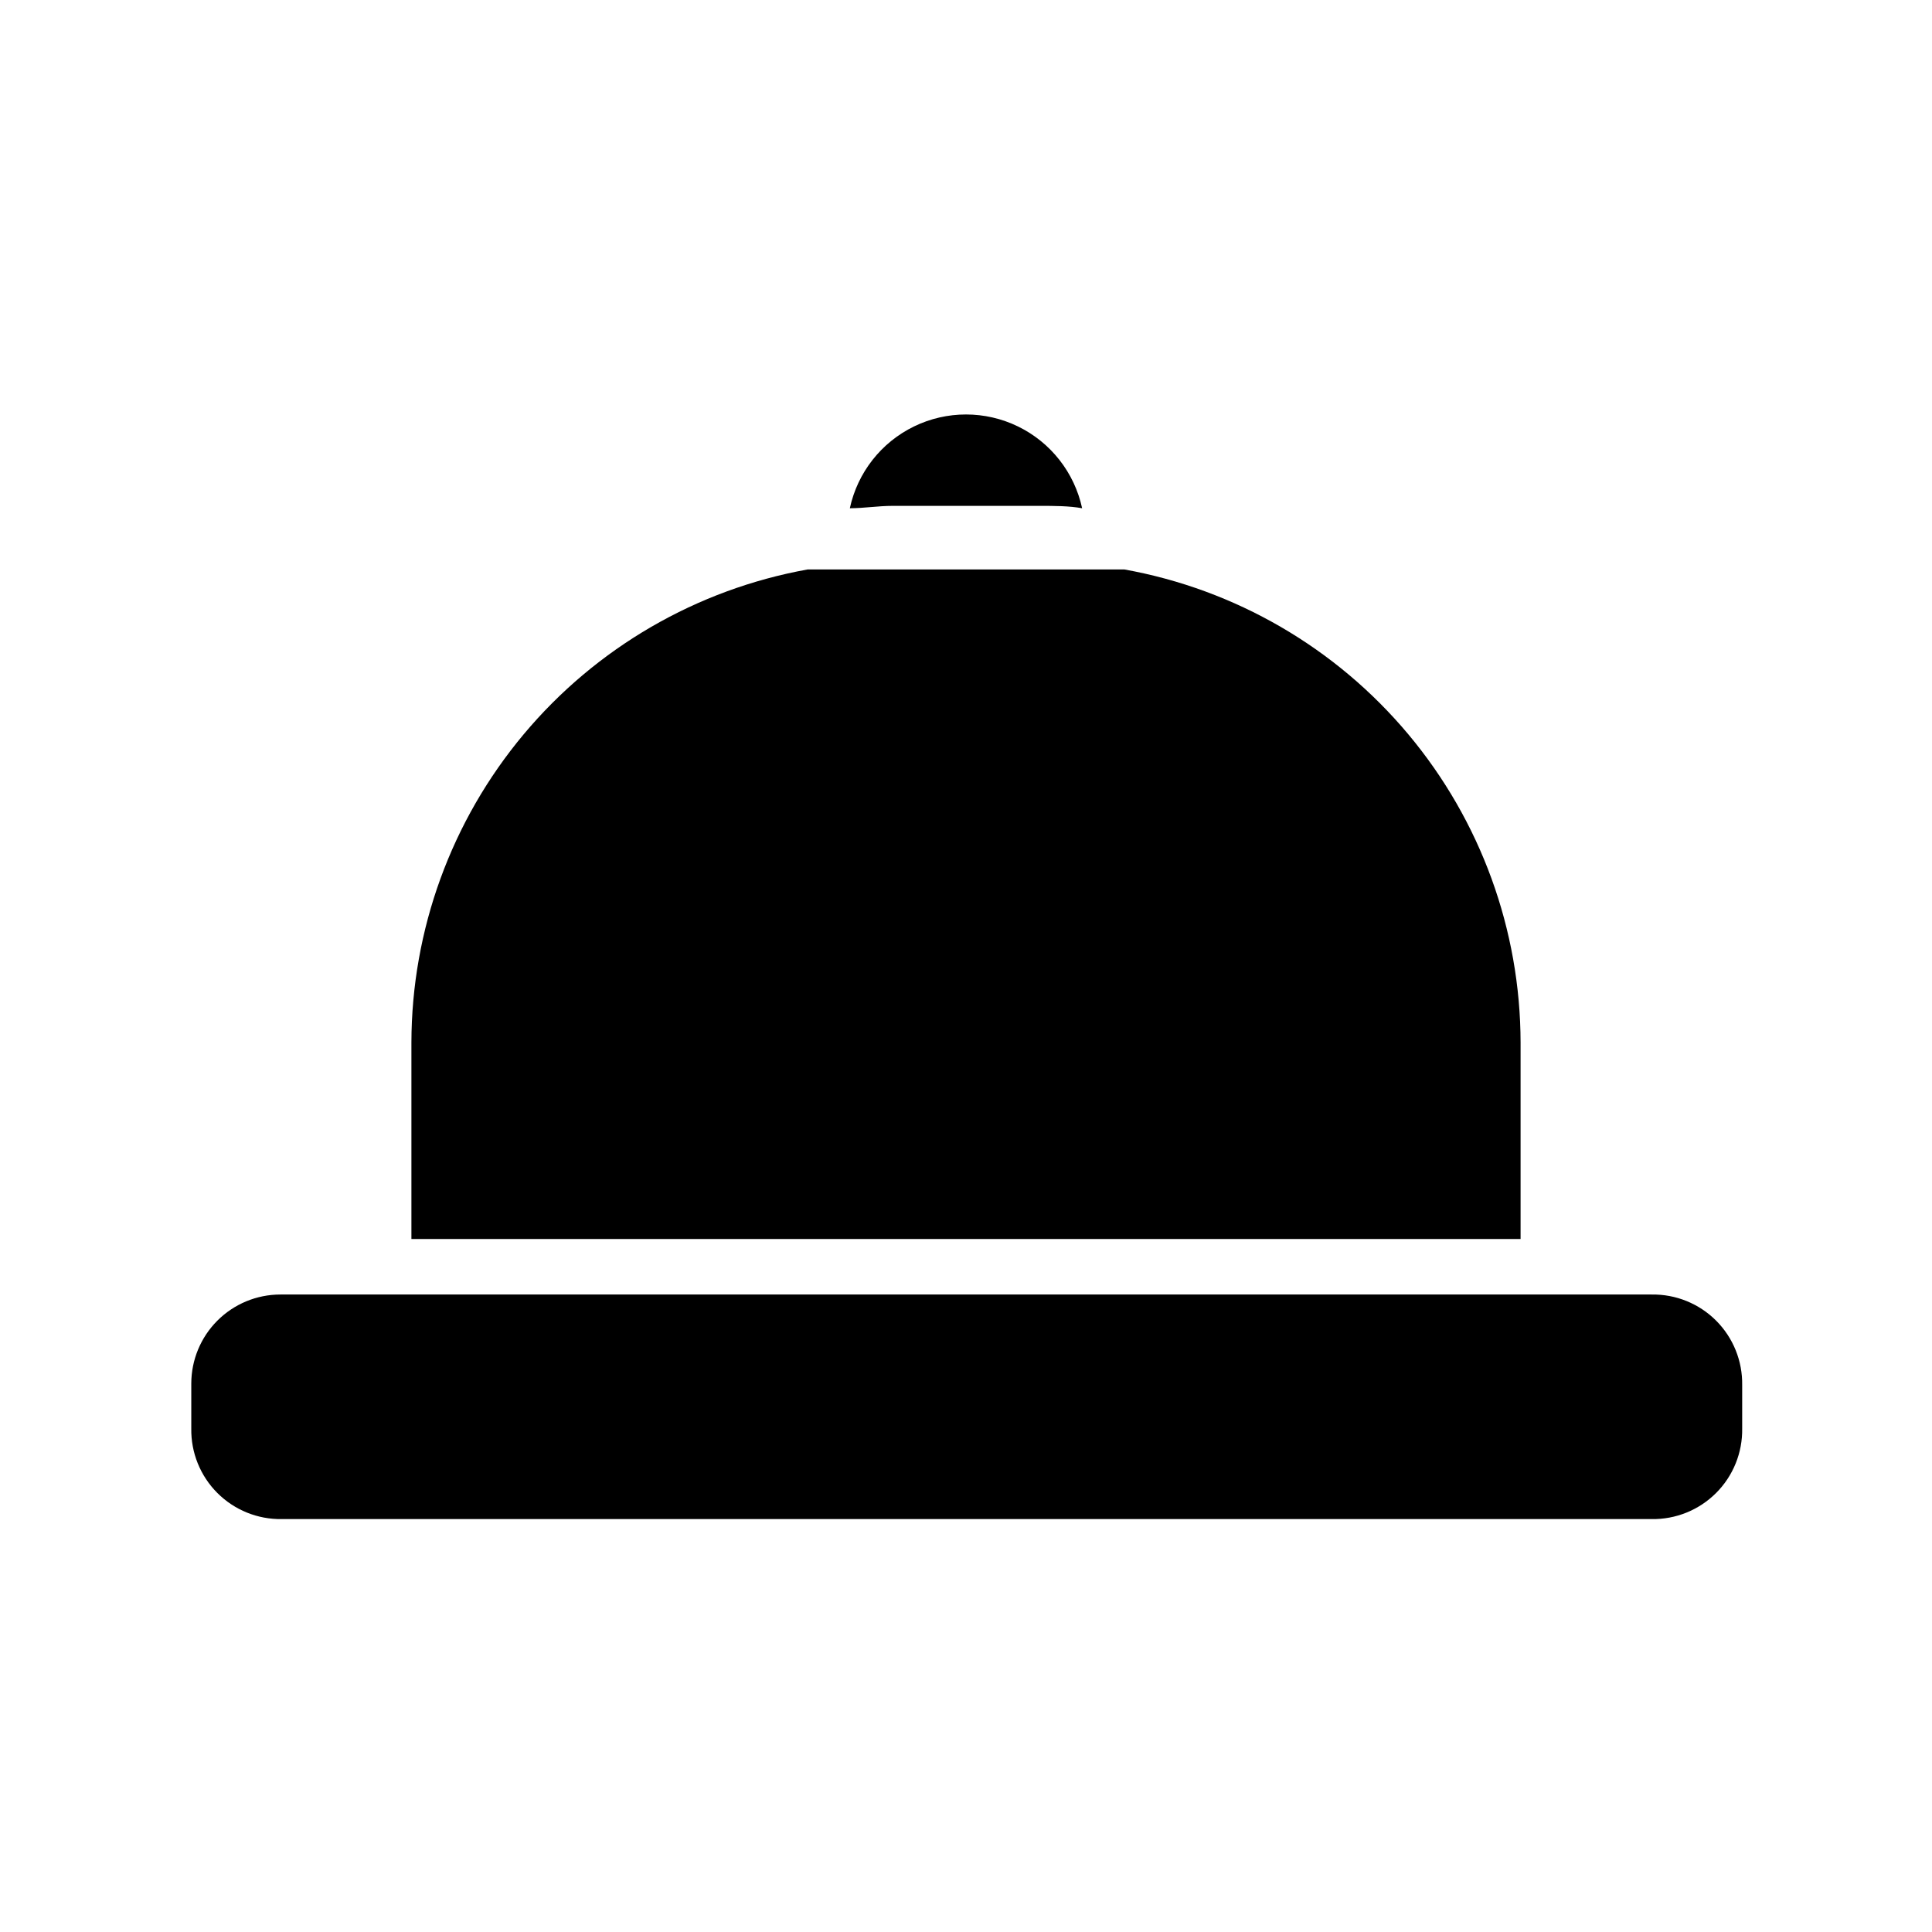
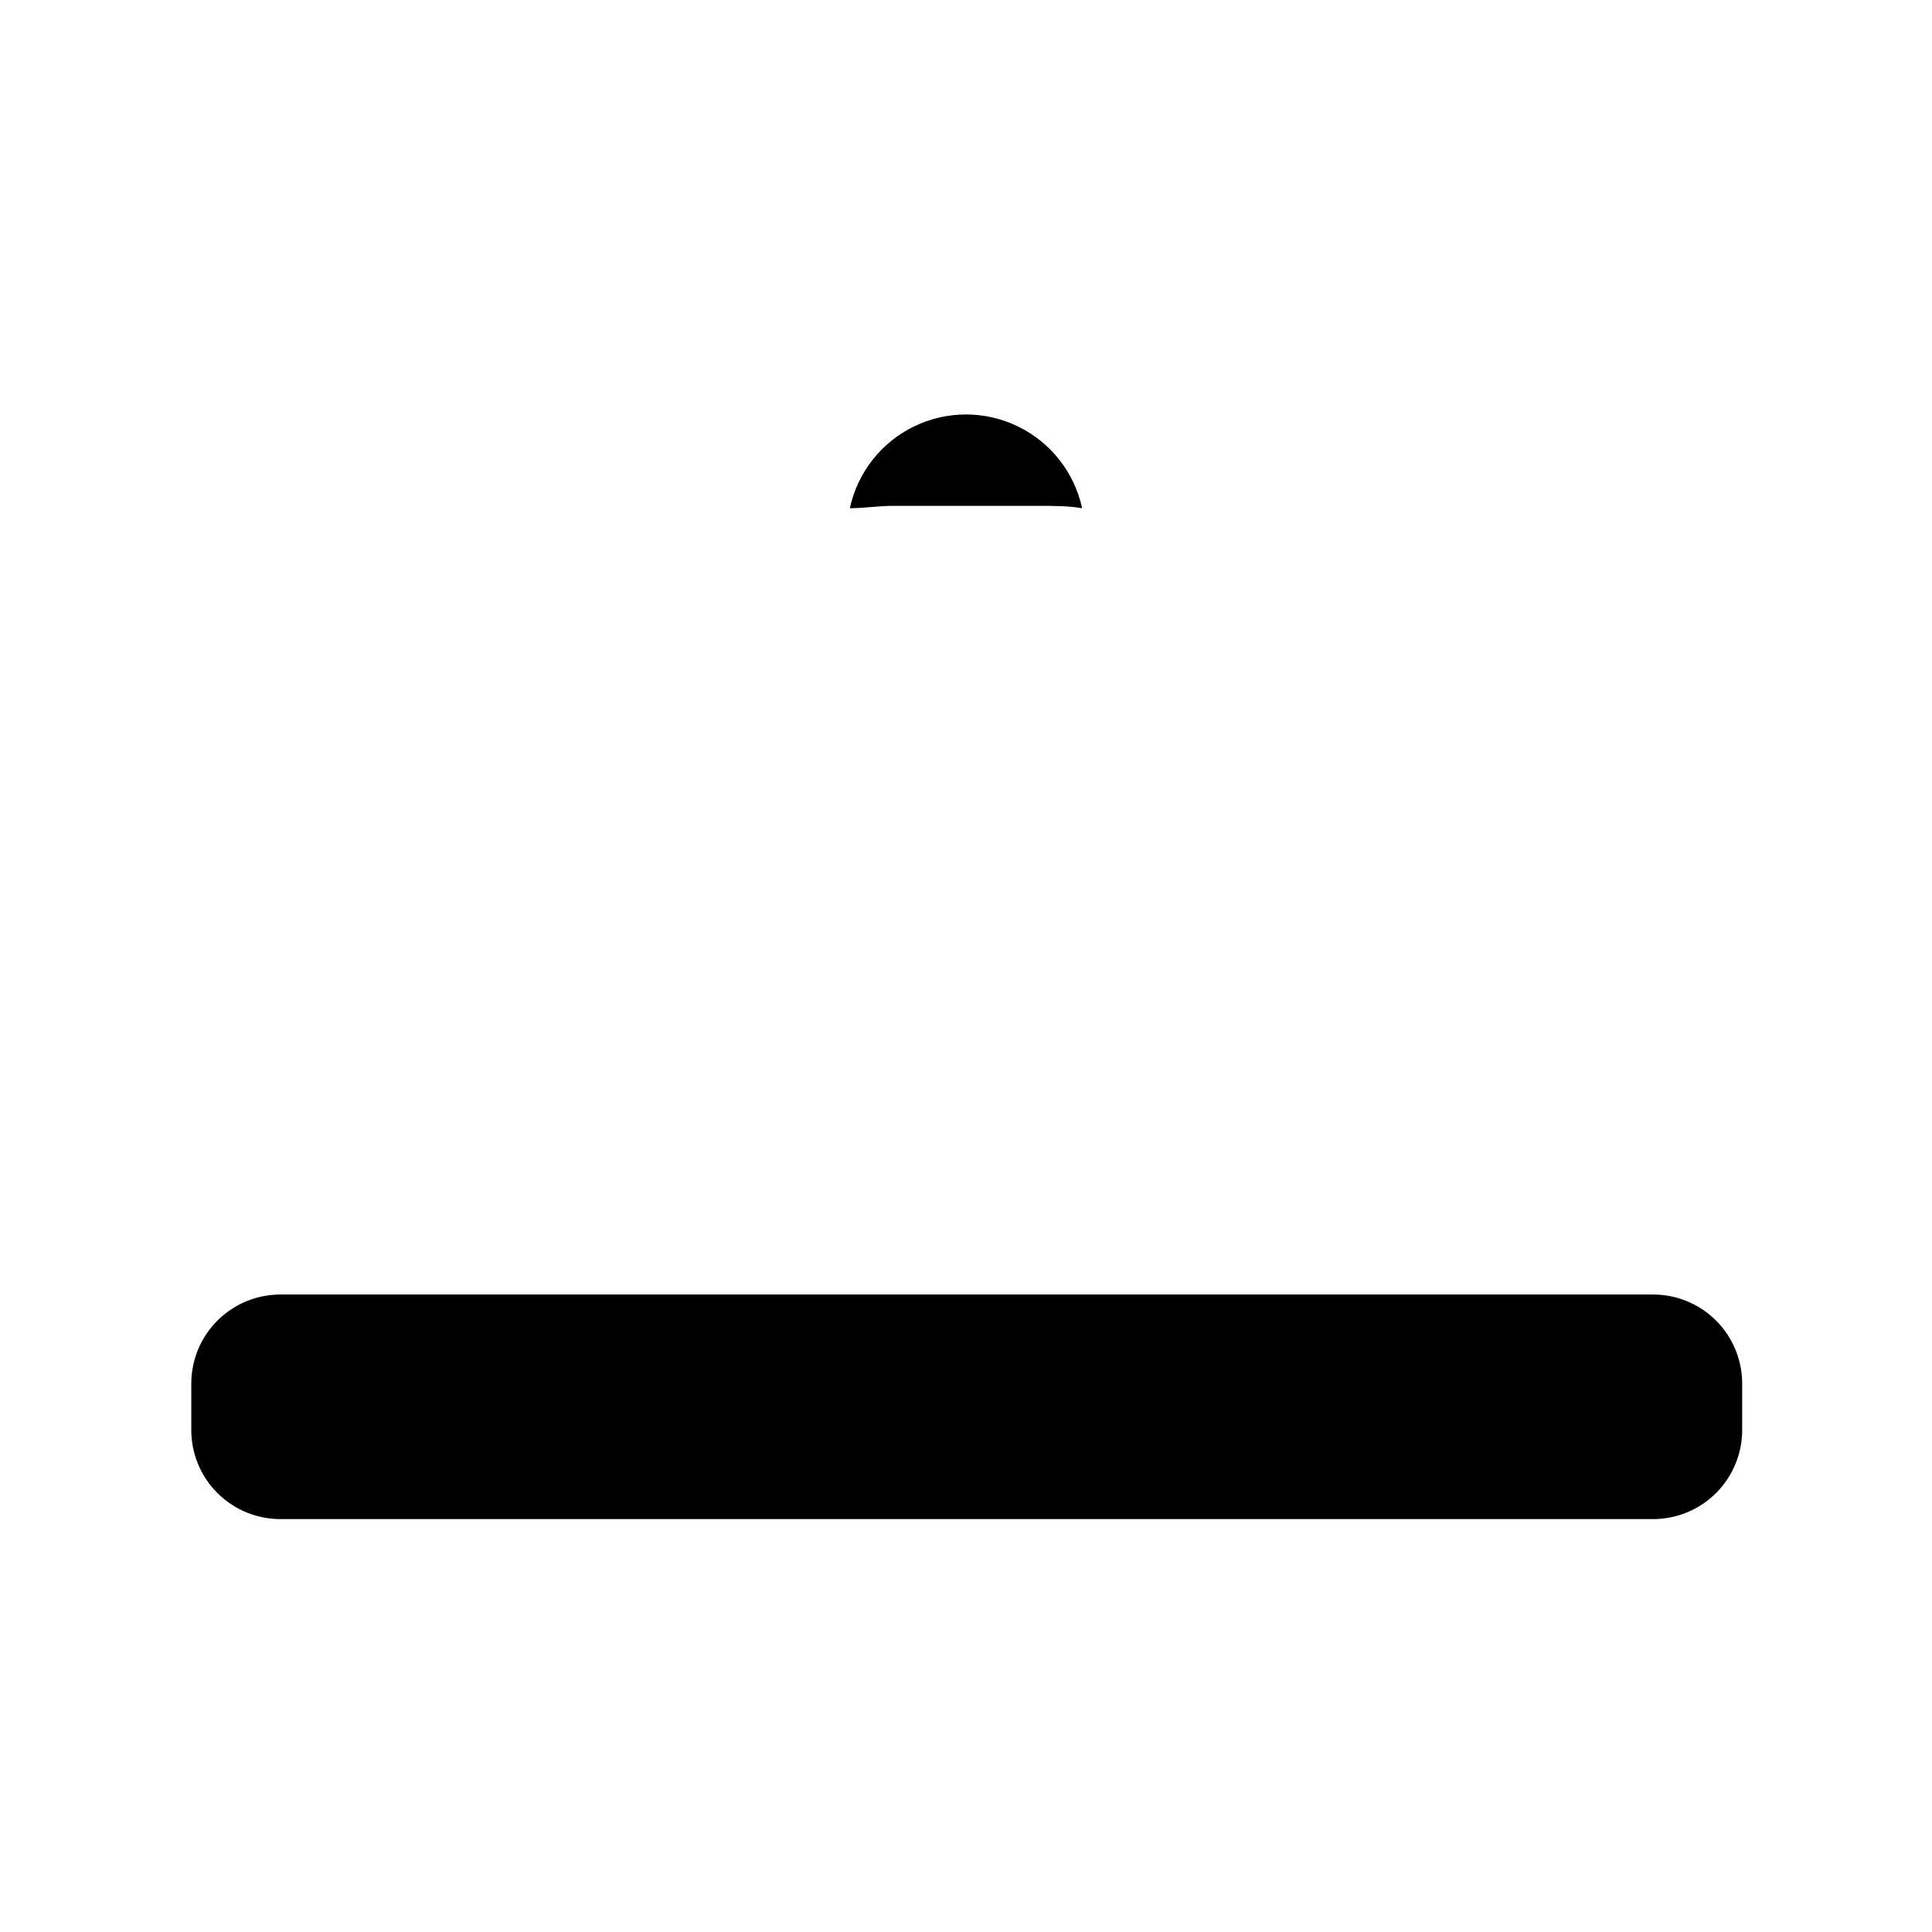
<svg xmlns="http://www.w3.org/2000/svg" fill="#000000" width="800px" height="800px" version="1.1" viewBox="144 144 512 512">
  <g>
-     <path d="m419.44 278.06c3.856 0 7.871 0 11.336 0.629-2.039-9.453-8.309-17.445-17.004-21.676-8.695-4.231-18.852-4.231-27.551 0-8.695 4.231-14.965 12.223-17.004 21.676 3.777 0 7.477-0.629 11.336-0.629z" />
-     <path d="m546.97 420.31c-0.043-29.891-10.582-58.82-29.773-81.738-19.191-22.918-45.82-38.371-75.238-43.664h-83.918c-29.418 5.293-56.047 20.746-75.238 43.664-19.191 22.918-29.73 51.848-29.773 81.738v52.035h293.94z" />
+     <path d="m419.44 278.06c3.856 0 7.871 0 11.336 0.629-2.039-9.453-8.309-17.445-17.004-21.676-8.695-4.231-18.852-4.231-27.551 0-8.695 4.231-14.965 12.223-17.004 21.676 3.777 0 7.477-0.629 11.336-0.629" />
    <path d="m581.68 487.06h-363.37c-6.262 0-12.27 2.488-16.699 6.918-4.43 4.43-6.918 10.434-6.918 16.699v11.887c-0.105 6.398 2.387 12.57 6.914 17.094 4.527 4.527 10.695 7.023 17.098 6.914h362.98c6.402 0.109 12.57-2.387 17.098-6.914 4.527-4.523 7.019-10.695 6.914-17.094v-11.492c0.105-6.402-2.387-12.57-6.914-17.098-4.527-4.527-10.695-7.019-17.098-6.914z" />
  </g>
</svg>